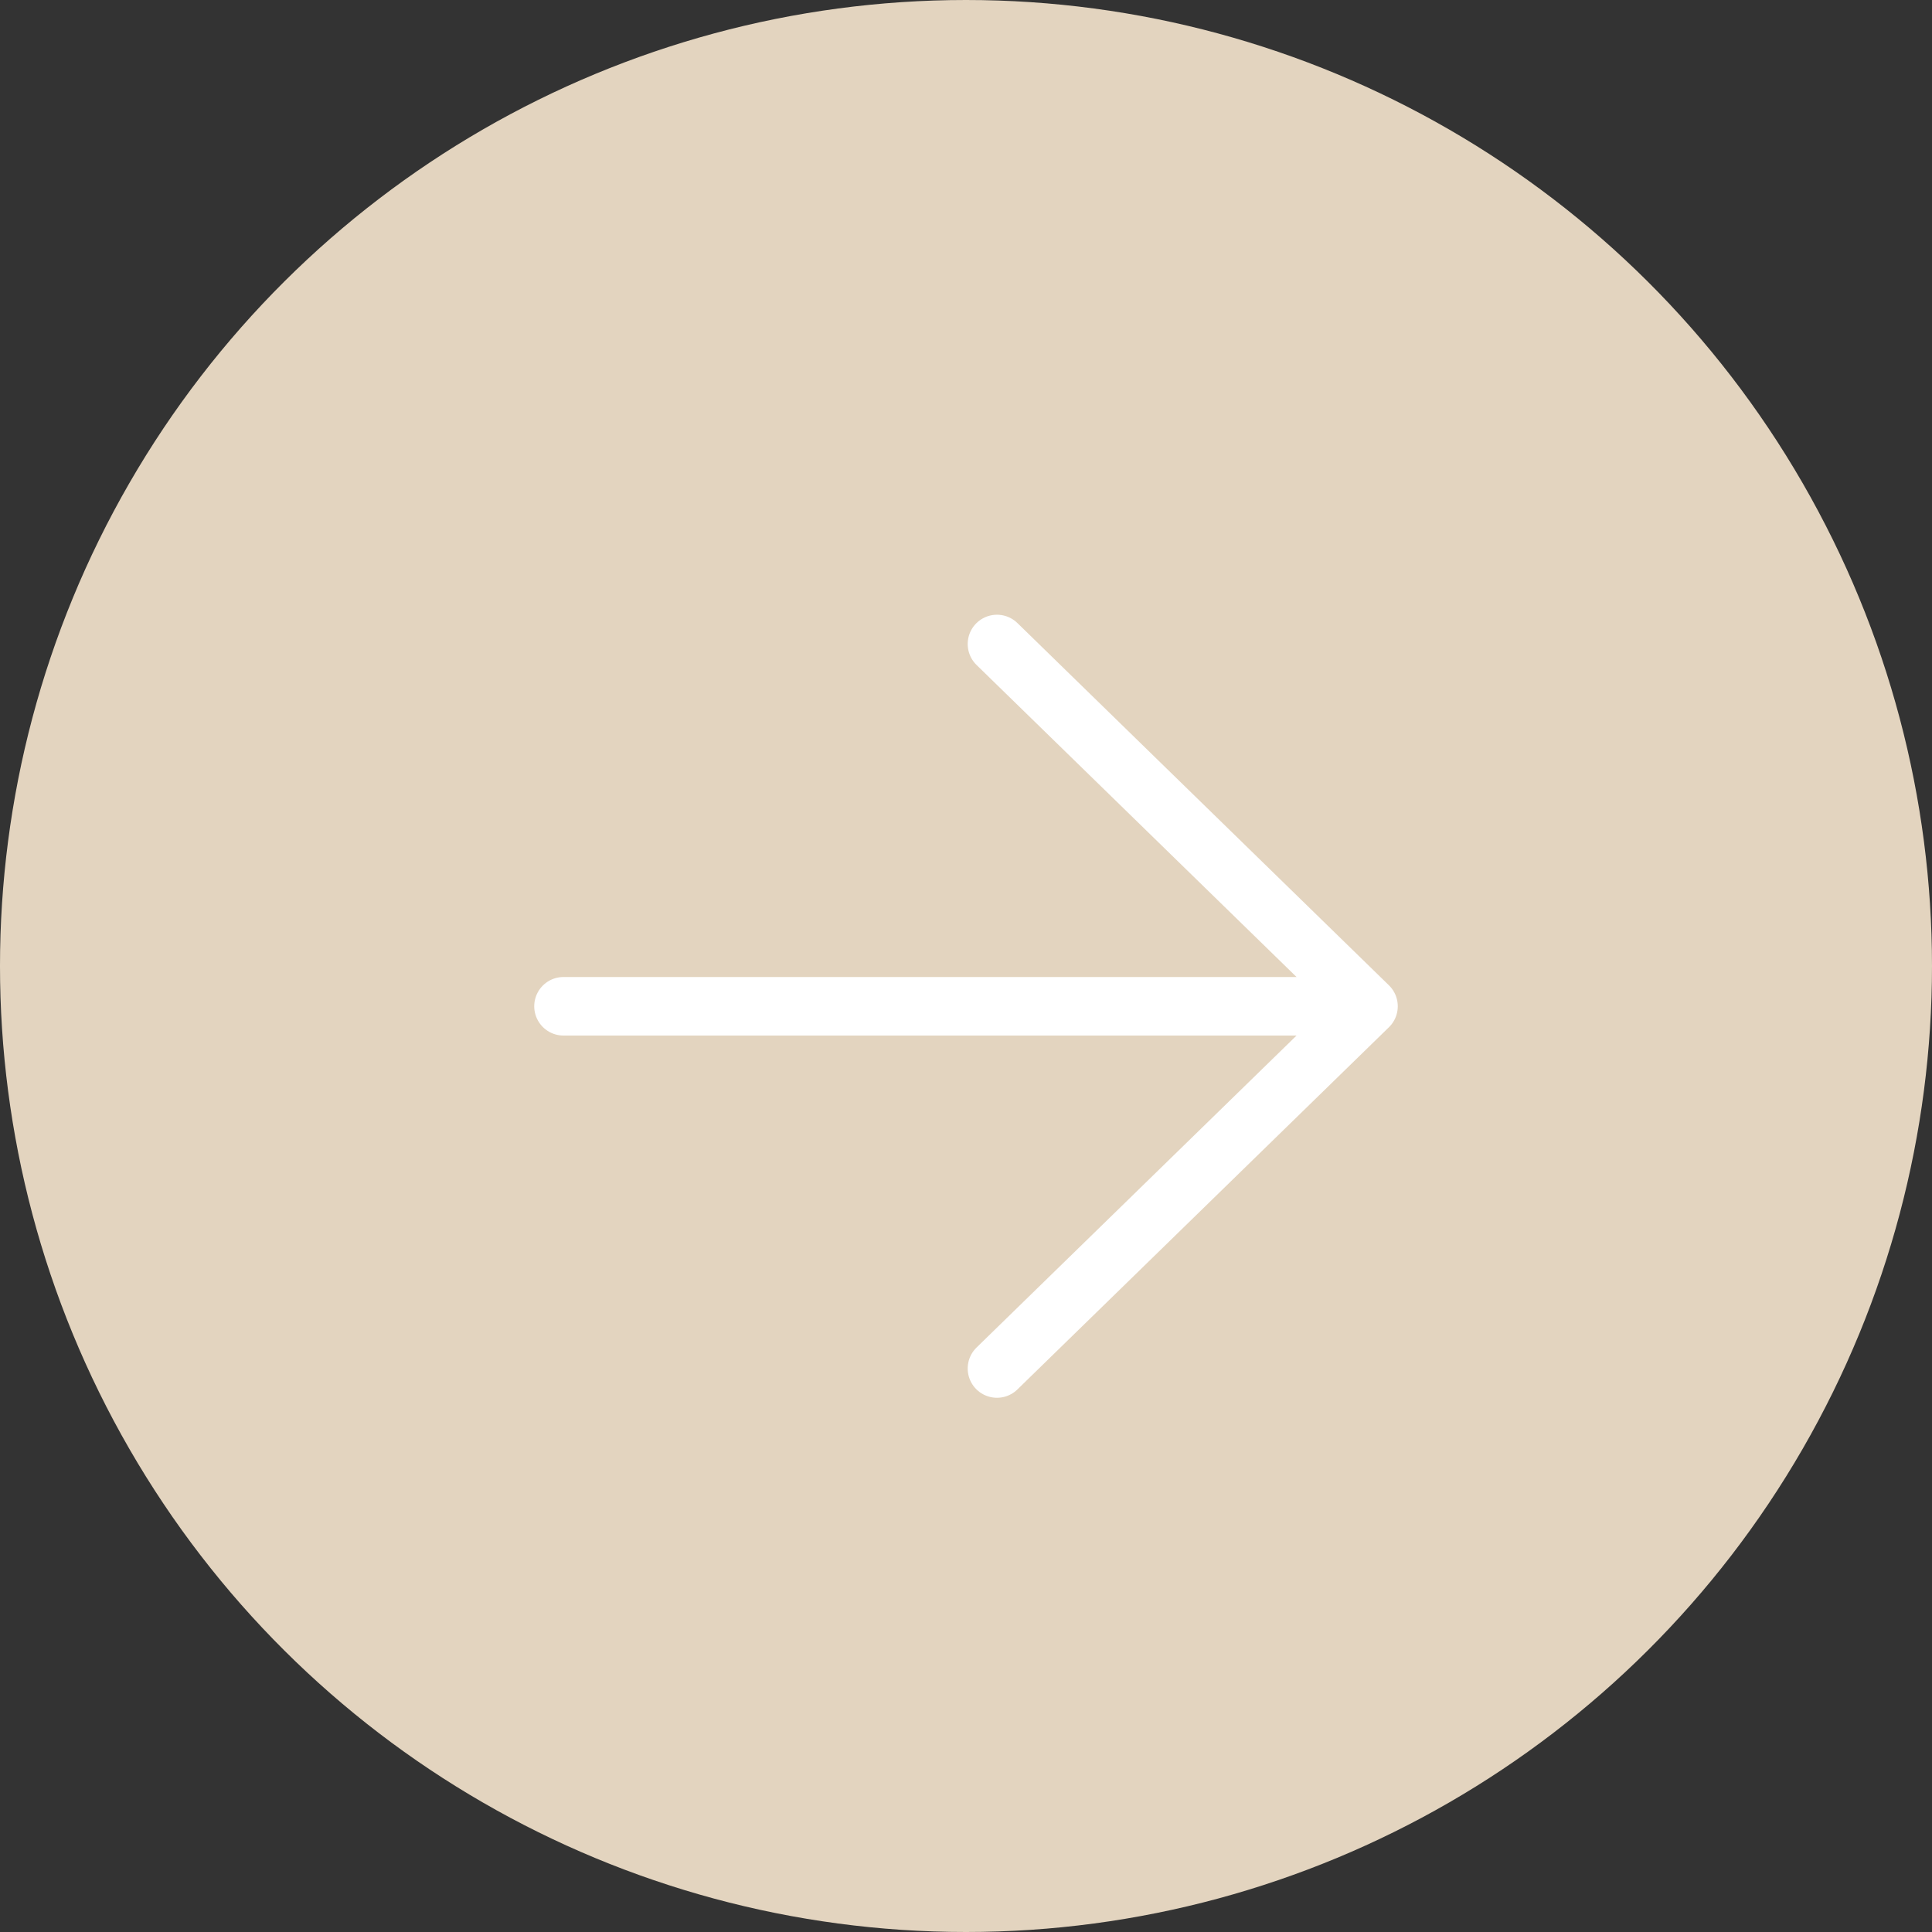
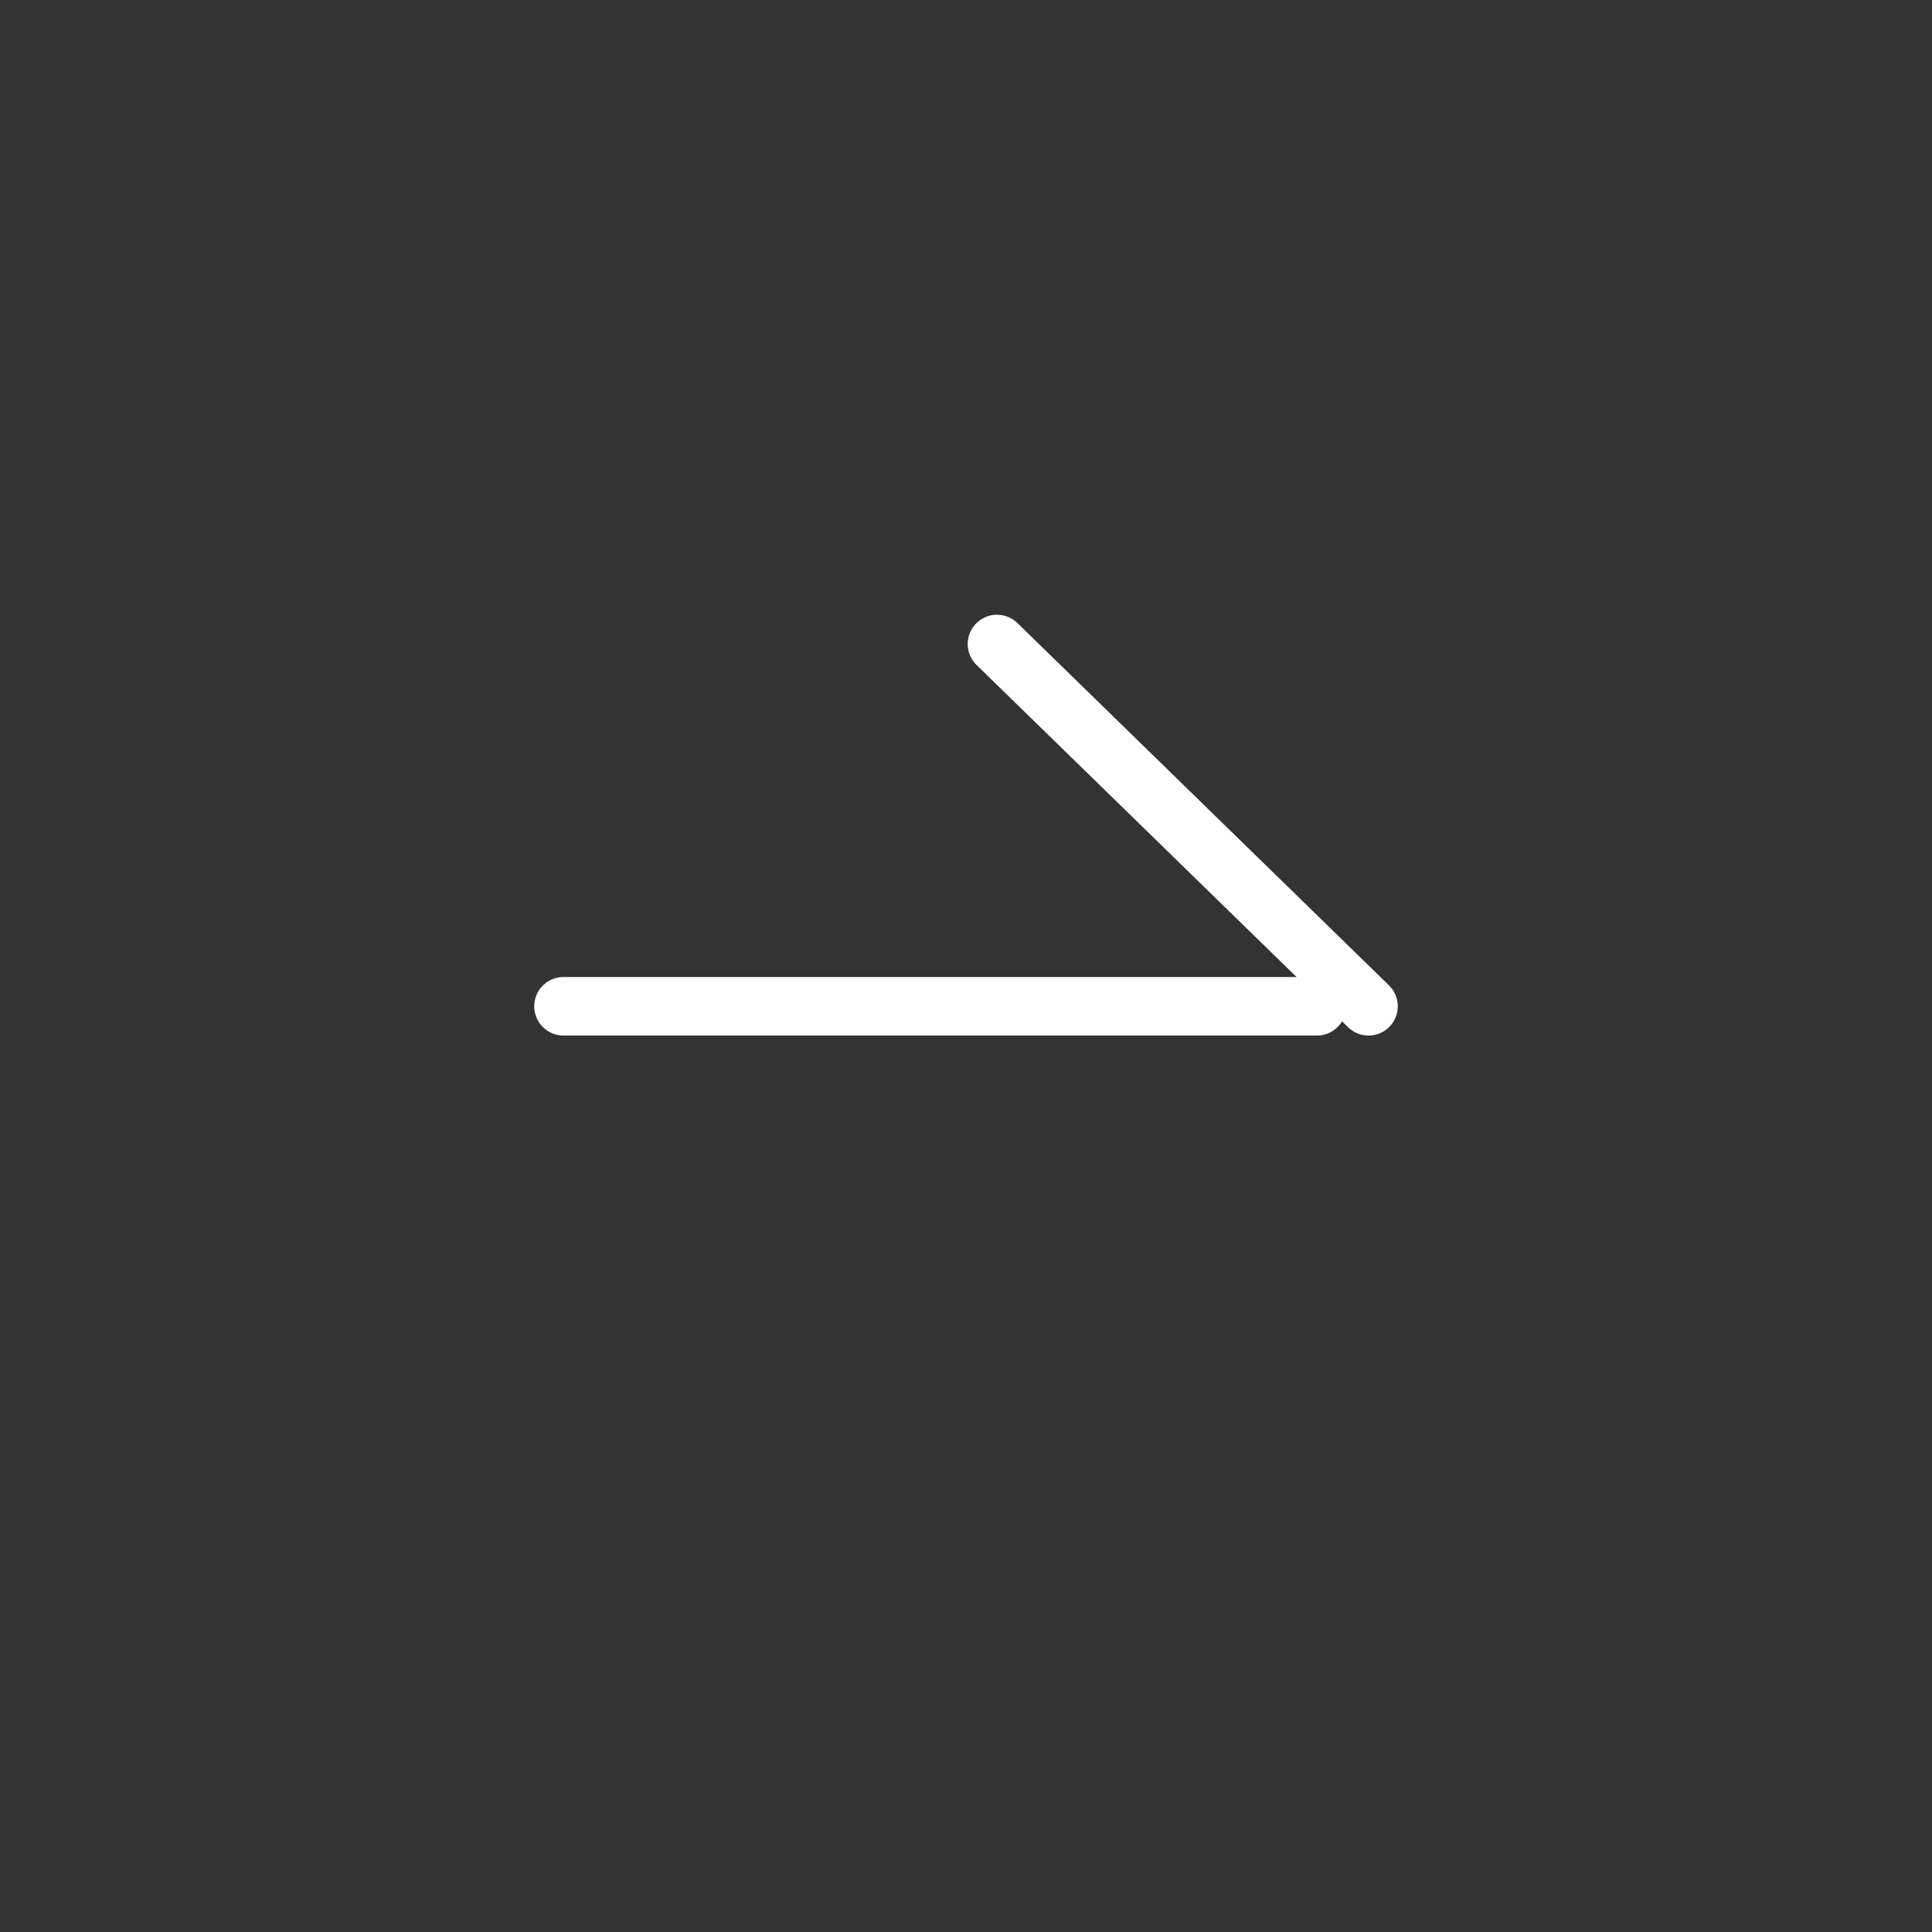
<svg xmlns="http://www.w3.org/2000/svg" width="33" height="33" viewBox="0 0 33 33" fill="none">
  <rect x="0" y="0" width="33" height="33" fill="#333333" stroke="none" />
-   <circle cx="16.5" cy="16.5" r="16.5" transform="rotate(-90 16.5 16.5)" fill="#E3D4BF" />
-   <path d="M17.029 11L23.375 17.188L17.029 23.375M22.494 17.188L9.625 17.188" stroke="white" stroke-linecap="round" stroke-linejoin="round" />
+   <path d="M17.029 11L23.375 17.188M22.494 17.188L9.625 17.188" stroke="white" stroke-linecap="round" stroke-linejoin="round" />
</svg>